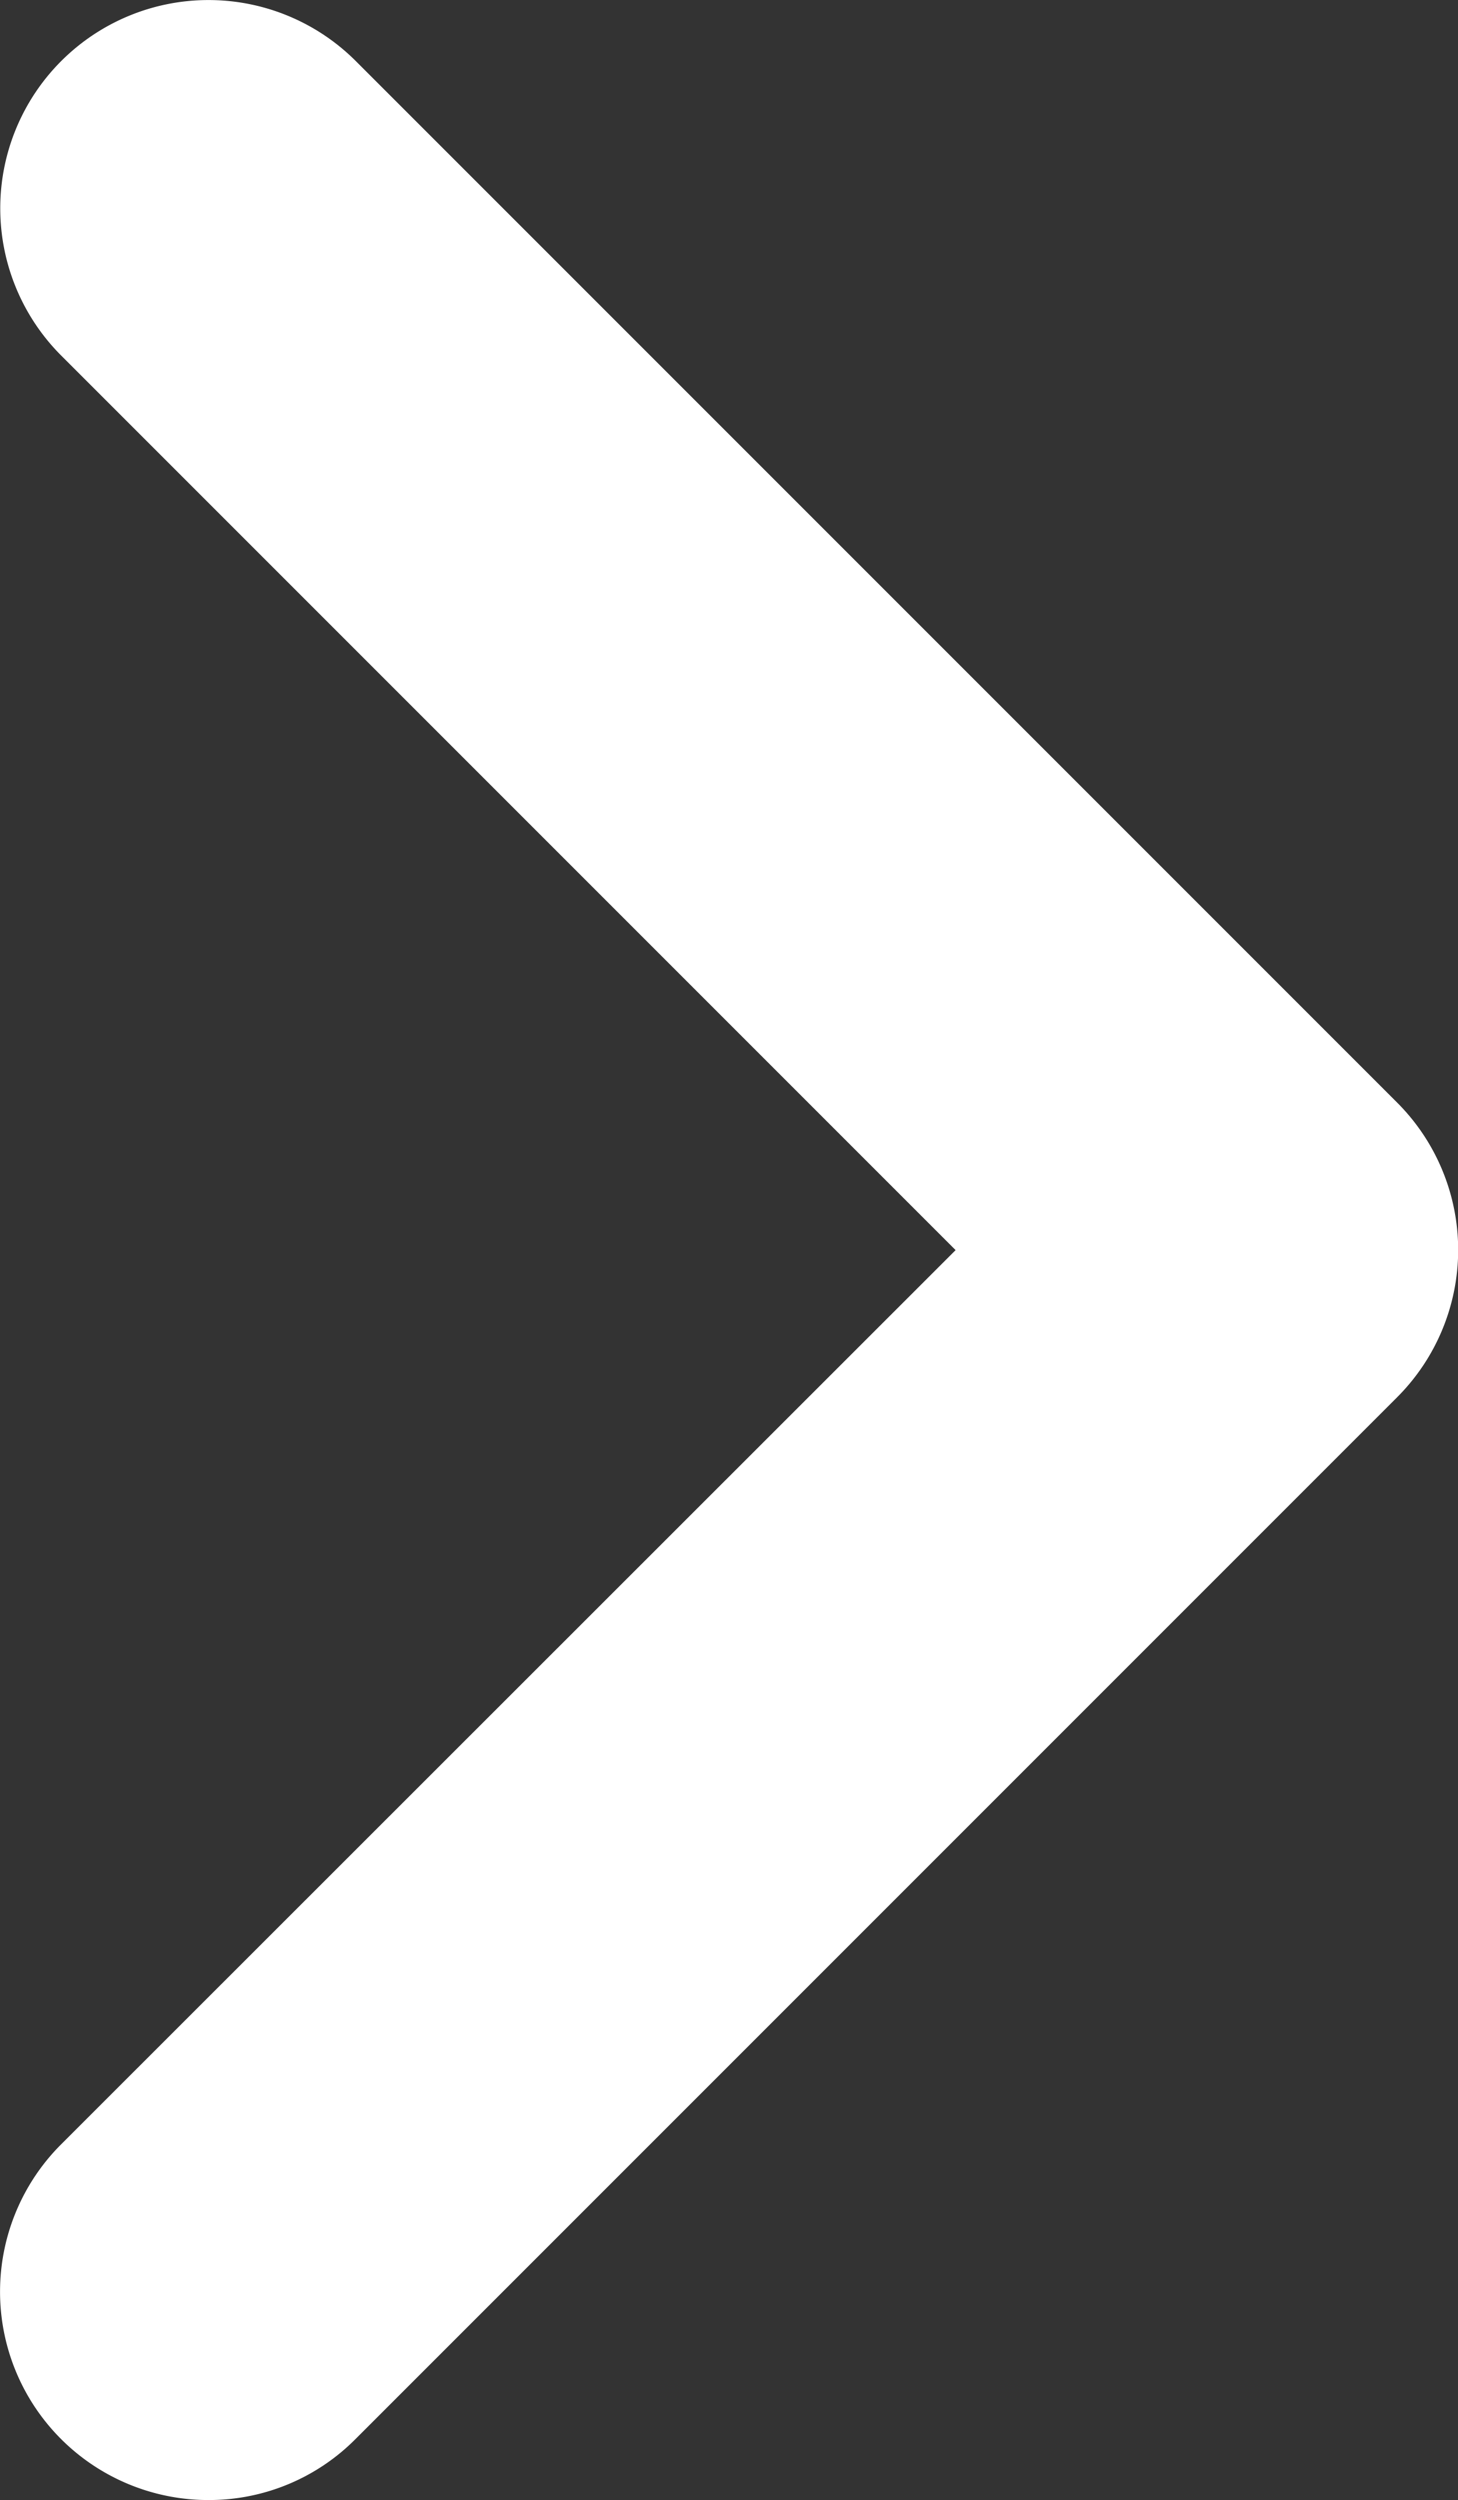
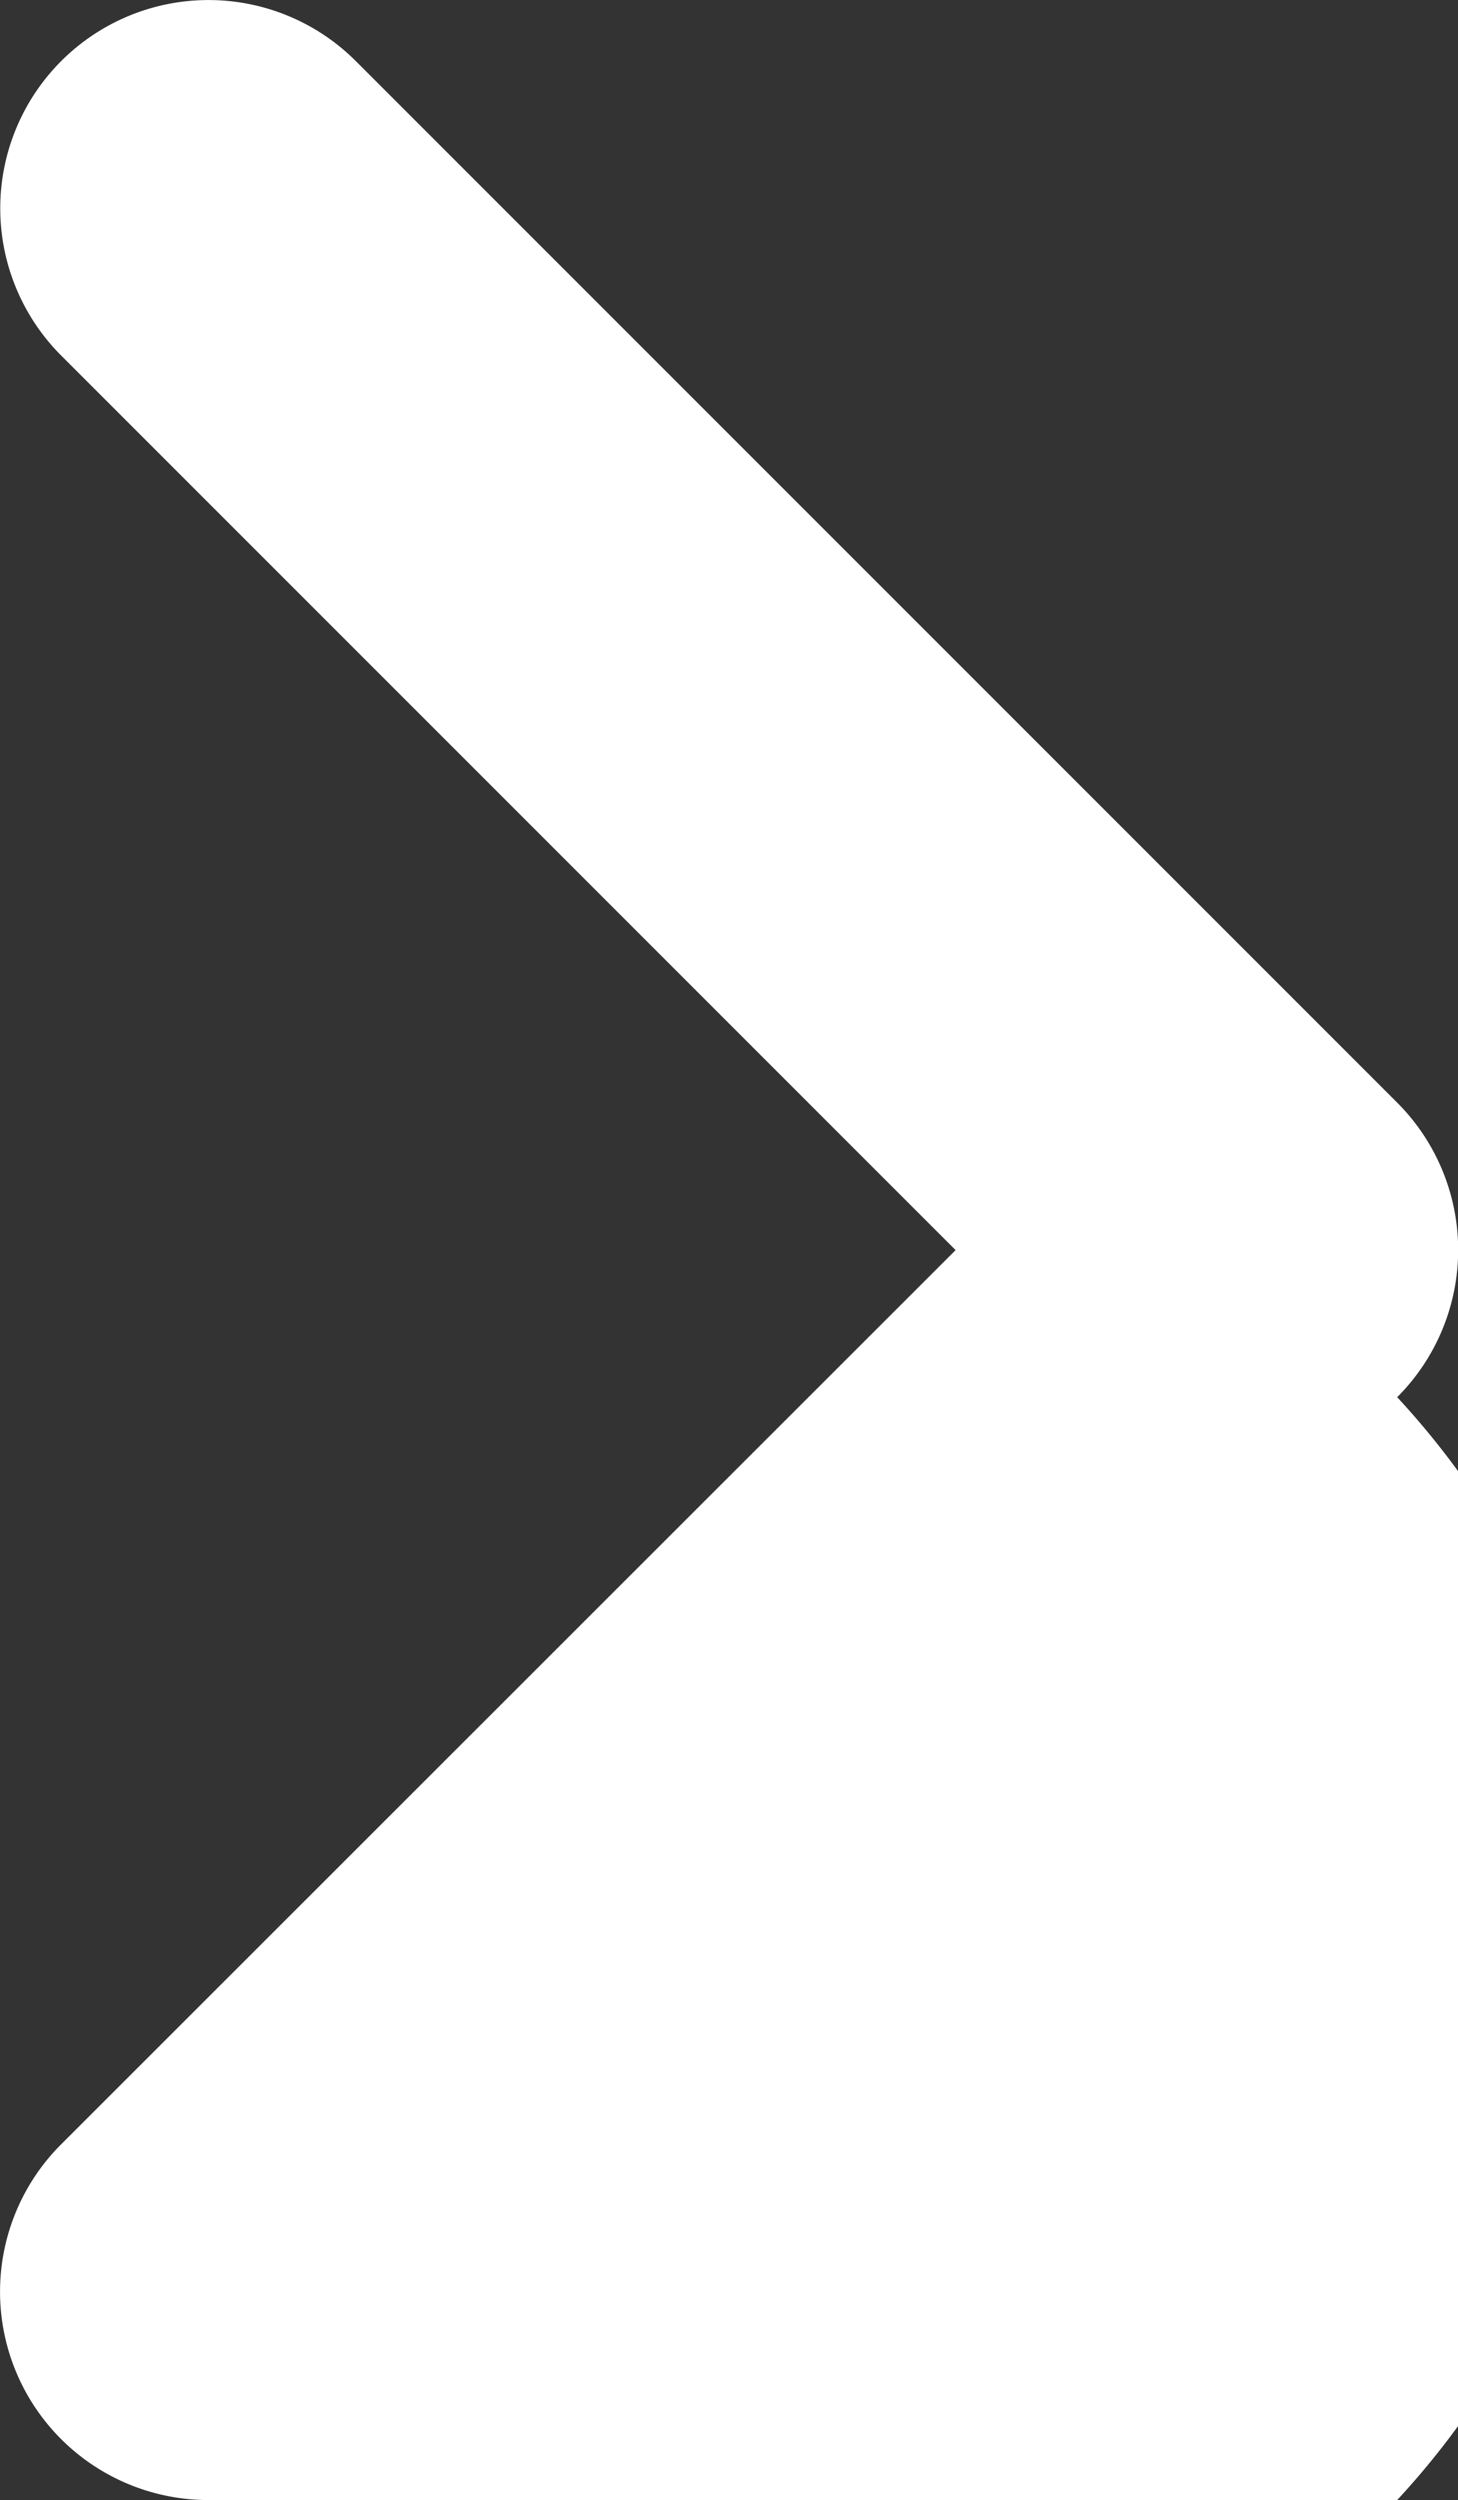
<svg xmlns="http://www.w3.org/2000/svg" width="7" height="12.001" viewBox="0 0 7 12.001">
  <rect x="0" y="0" width="7" height="12.001" fill="#333333" stroke="none" />
-   <path d="M-2,0a1,1,0,0,1-.707-.293,1,1,0,0,1,0-1.414L1.588-6l-4.294-4.294a1,1,0,0,1,0-1.414,1,1,0,0,1,1.414,0l5,5a1,1,0,0,1,0,1.414l-5,5A.991.991,0,0,1-2,0Z" transform="translate(3 12.001)" fill="#fff" />
+   <path d="M-2,0a1,1,0,0,1-.707-.293,1,1,0,0,1,0-1.414L1.588-6l-4.294-4.294a1,1,0,0,1,0-1.414,1,1,0,0,1,1.414,0l5,5a1,1,0,0,1,0,1.414A.991.991,0,0,1-2,0Z" transform="translate(3 12.001)" fill="#fff" />
</svg>